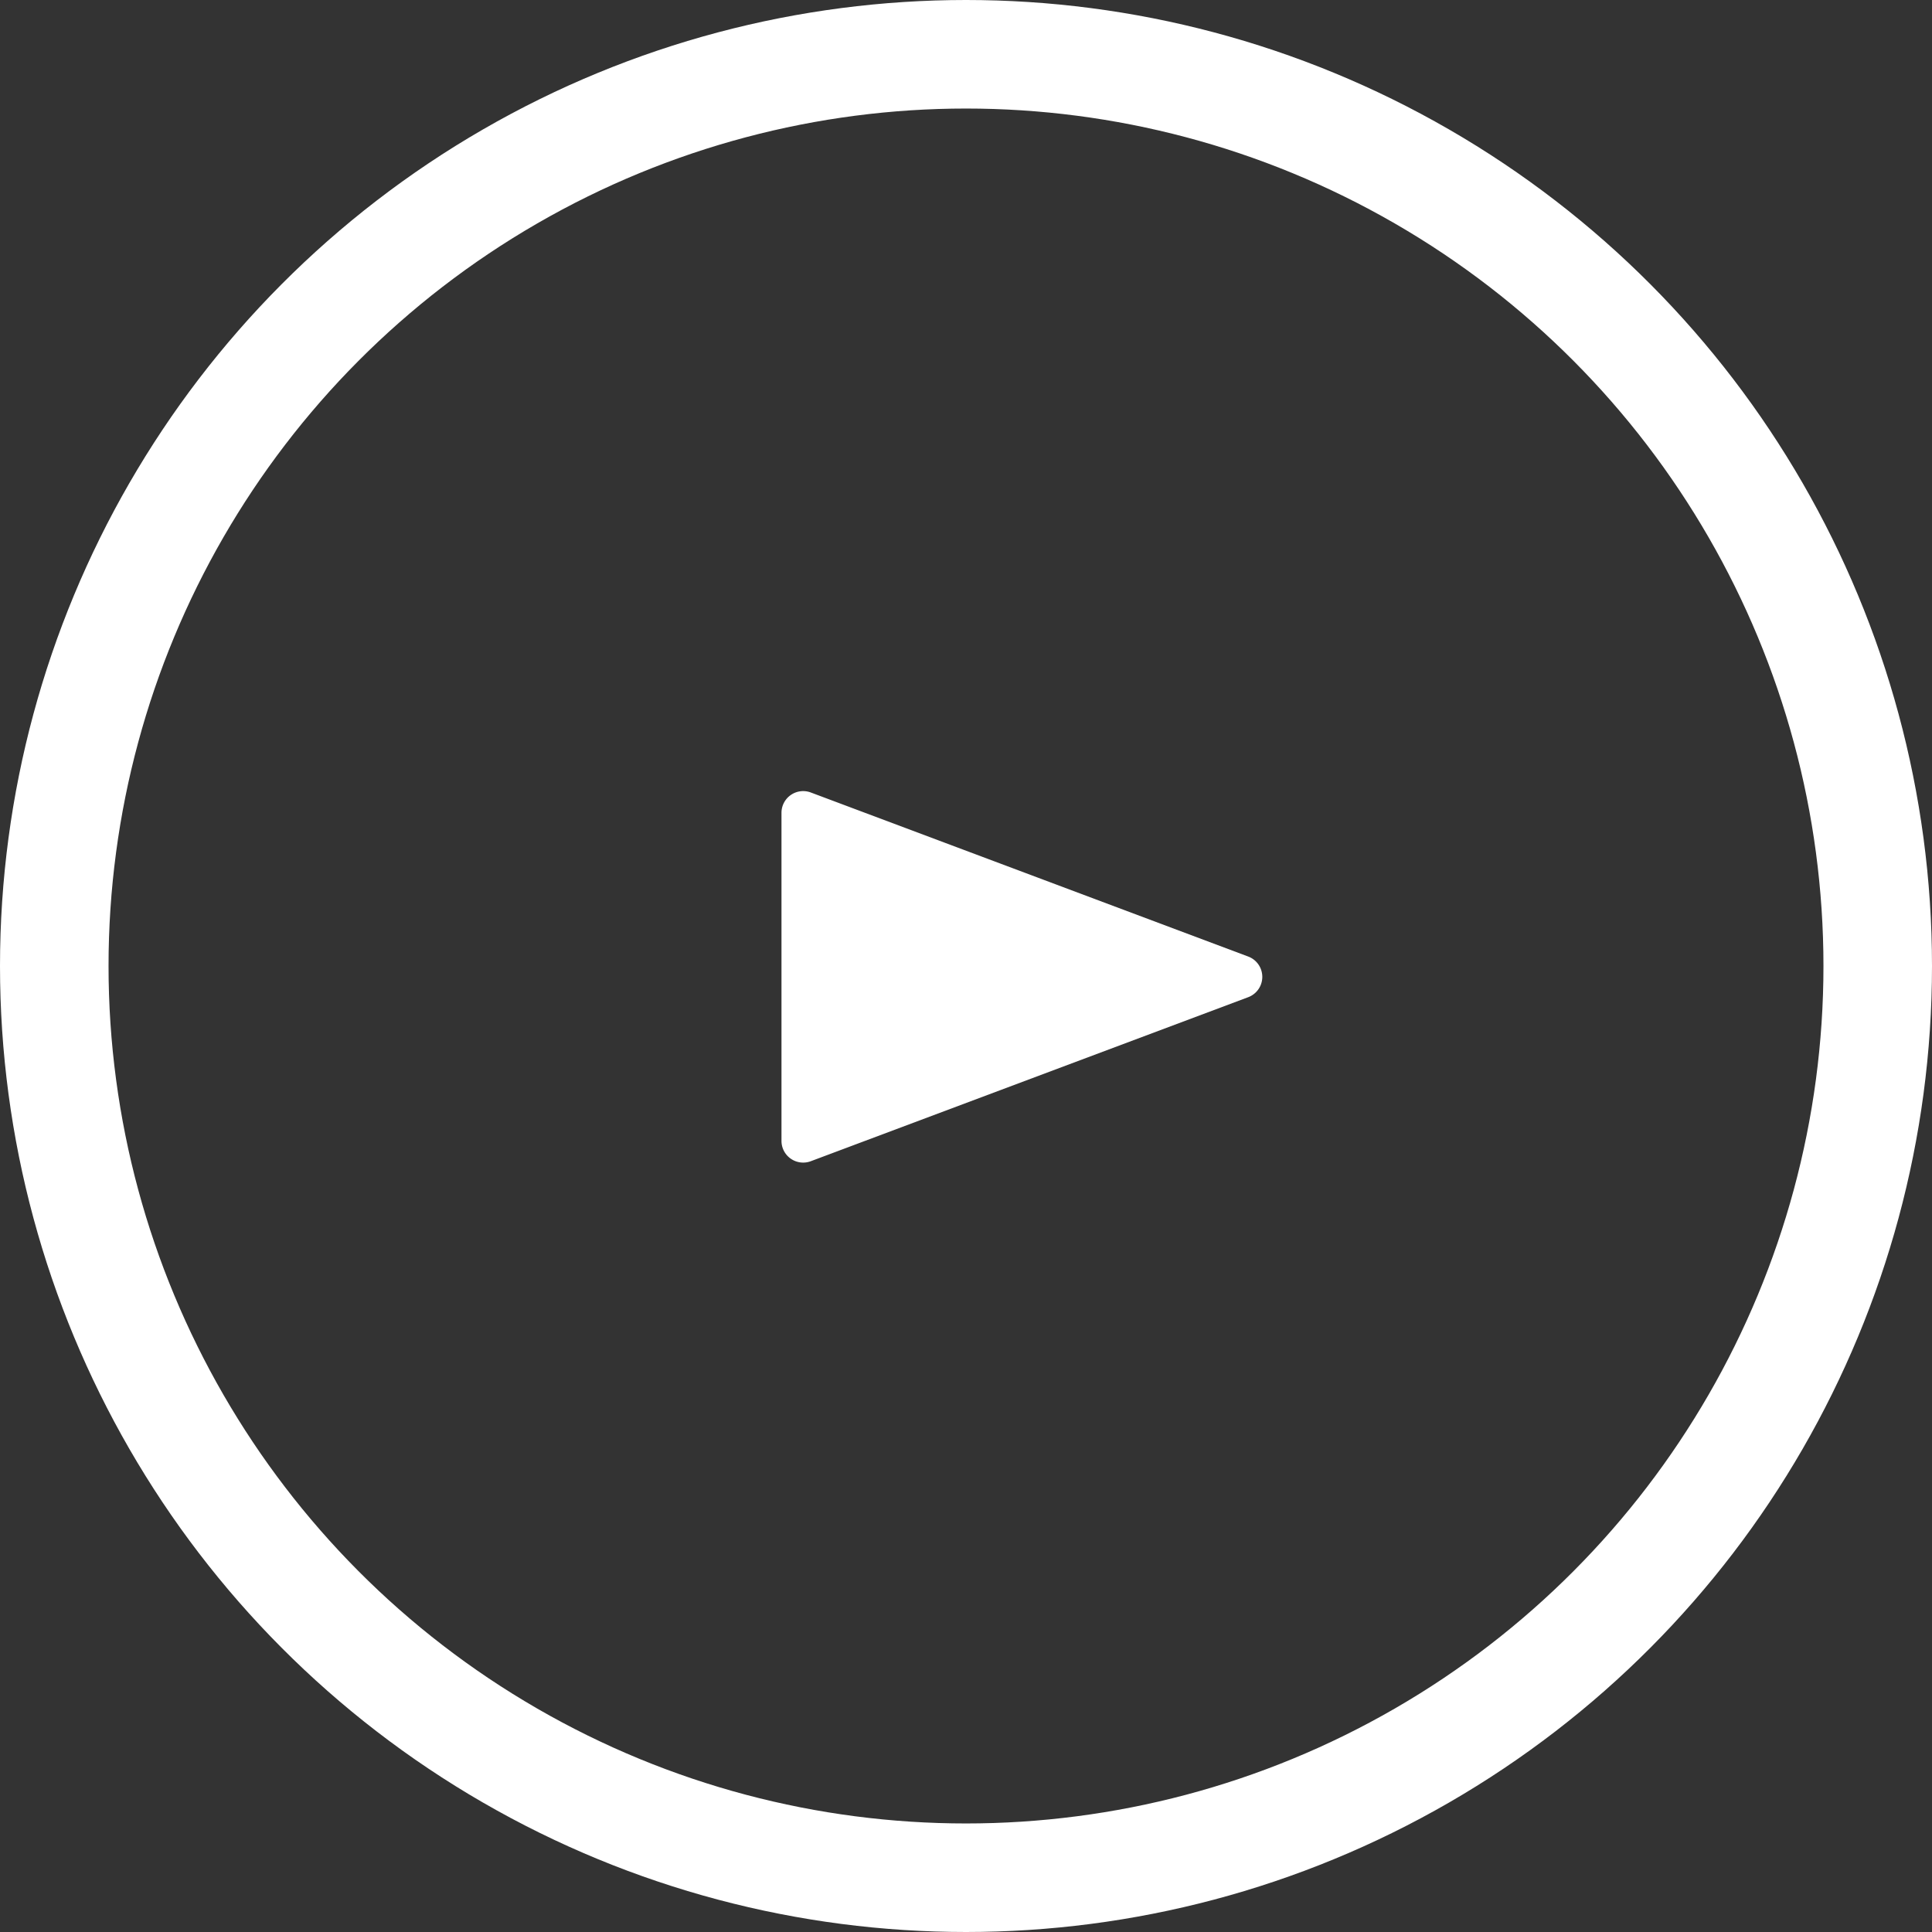
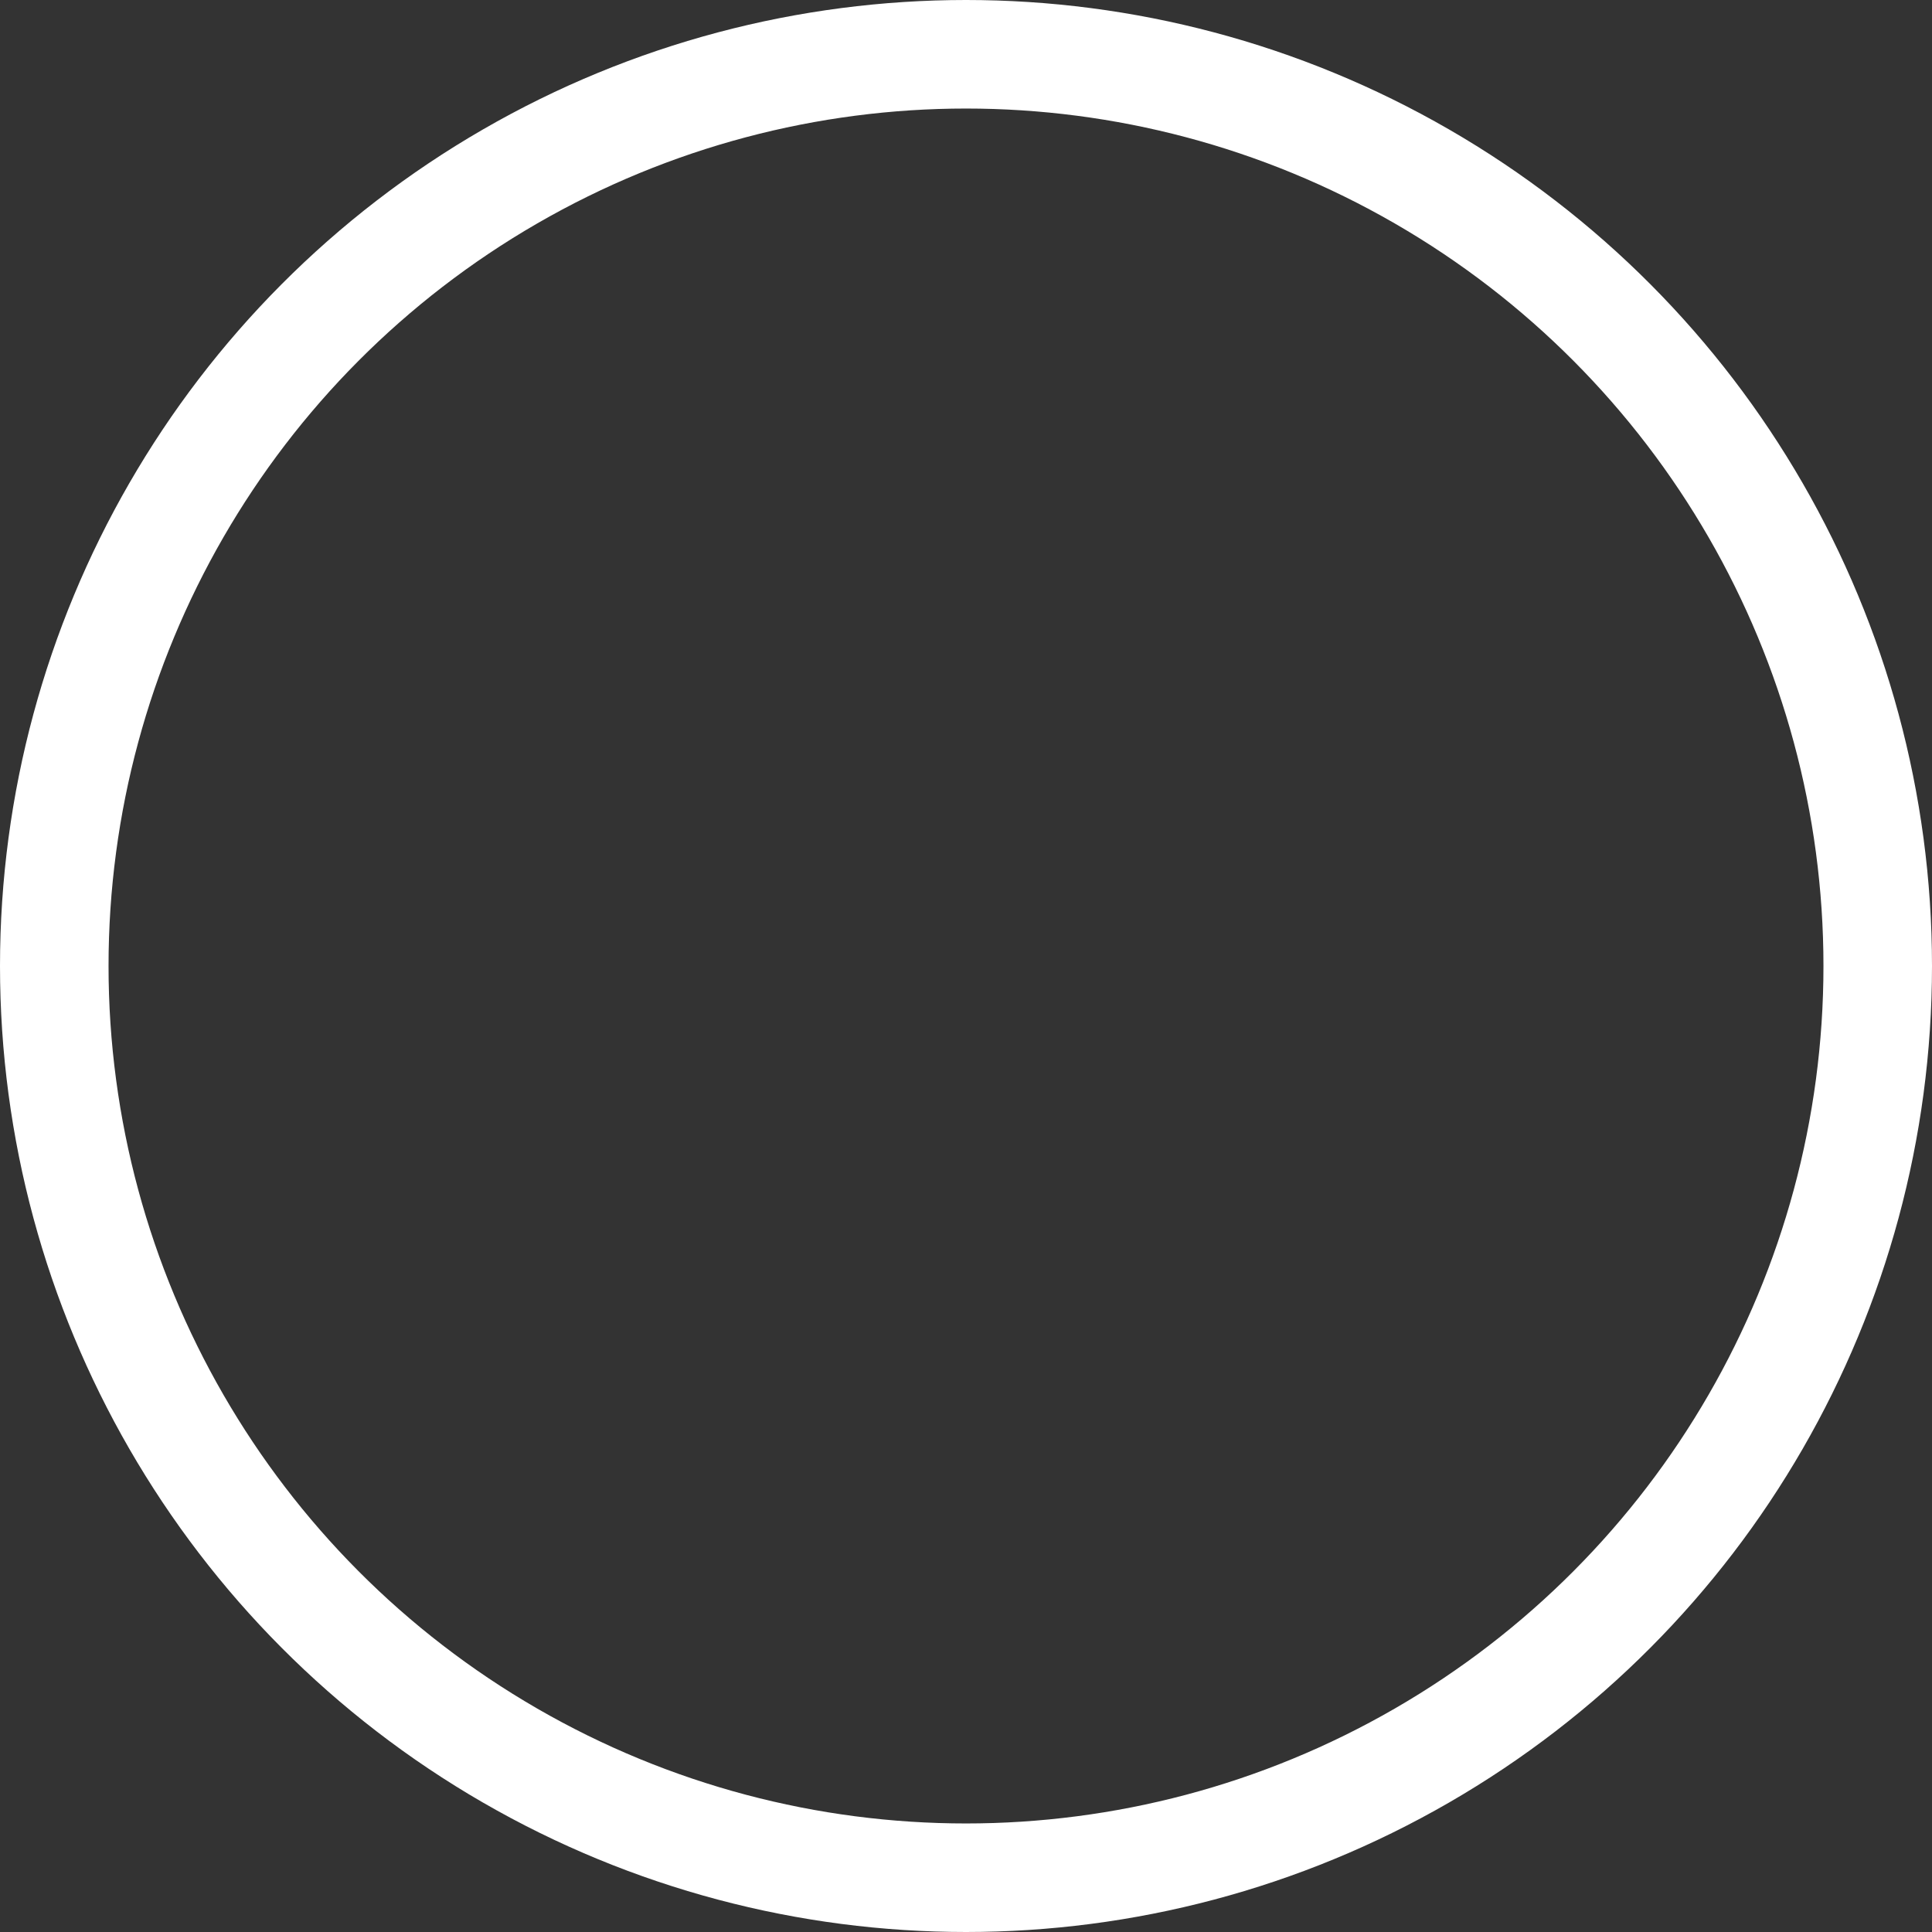
<svg xmlns="http://www.w3.org/2000/svg" width="89" height="89" viewBox="0 0 89 89">
  <rect x="0" y="0" width="89" height="89" fill="#333333" stroke="none" />
  <g data-name="Group 137631">
    <g data-name="Group 136695">
      <g data-name="Ellipse 89" fill="none" stroke="#fff" stroke-width="5">
-         <circle cx="44.5" cy="44.5" r="44.5" stroke="none" />
        <circle cx="44.5" cy="44.5" r="42" />
      </g>
    </g>
-     <path data-name="Polygon 5" d="M57.5 44.064a1 1 0 010 1.873l-20.152 7.557A1 1 0 0136 52.557V37.443a1 1 0 011.351-.936z" fill="#fff" />
  </g>
</svg>